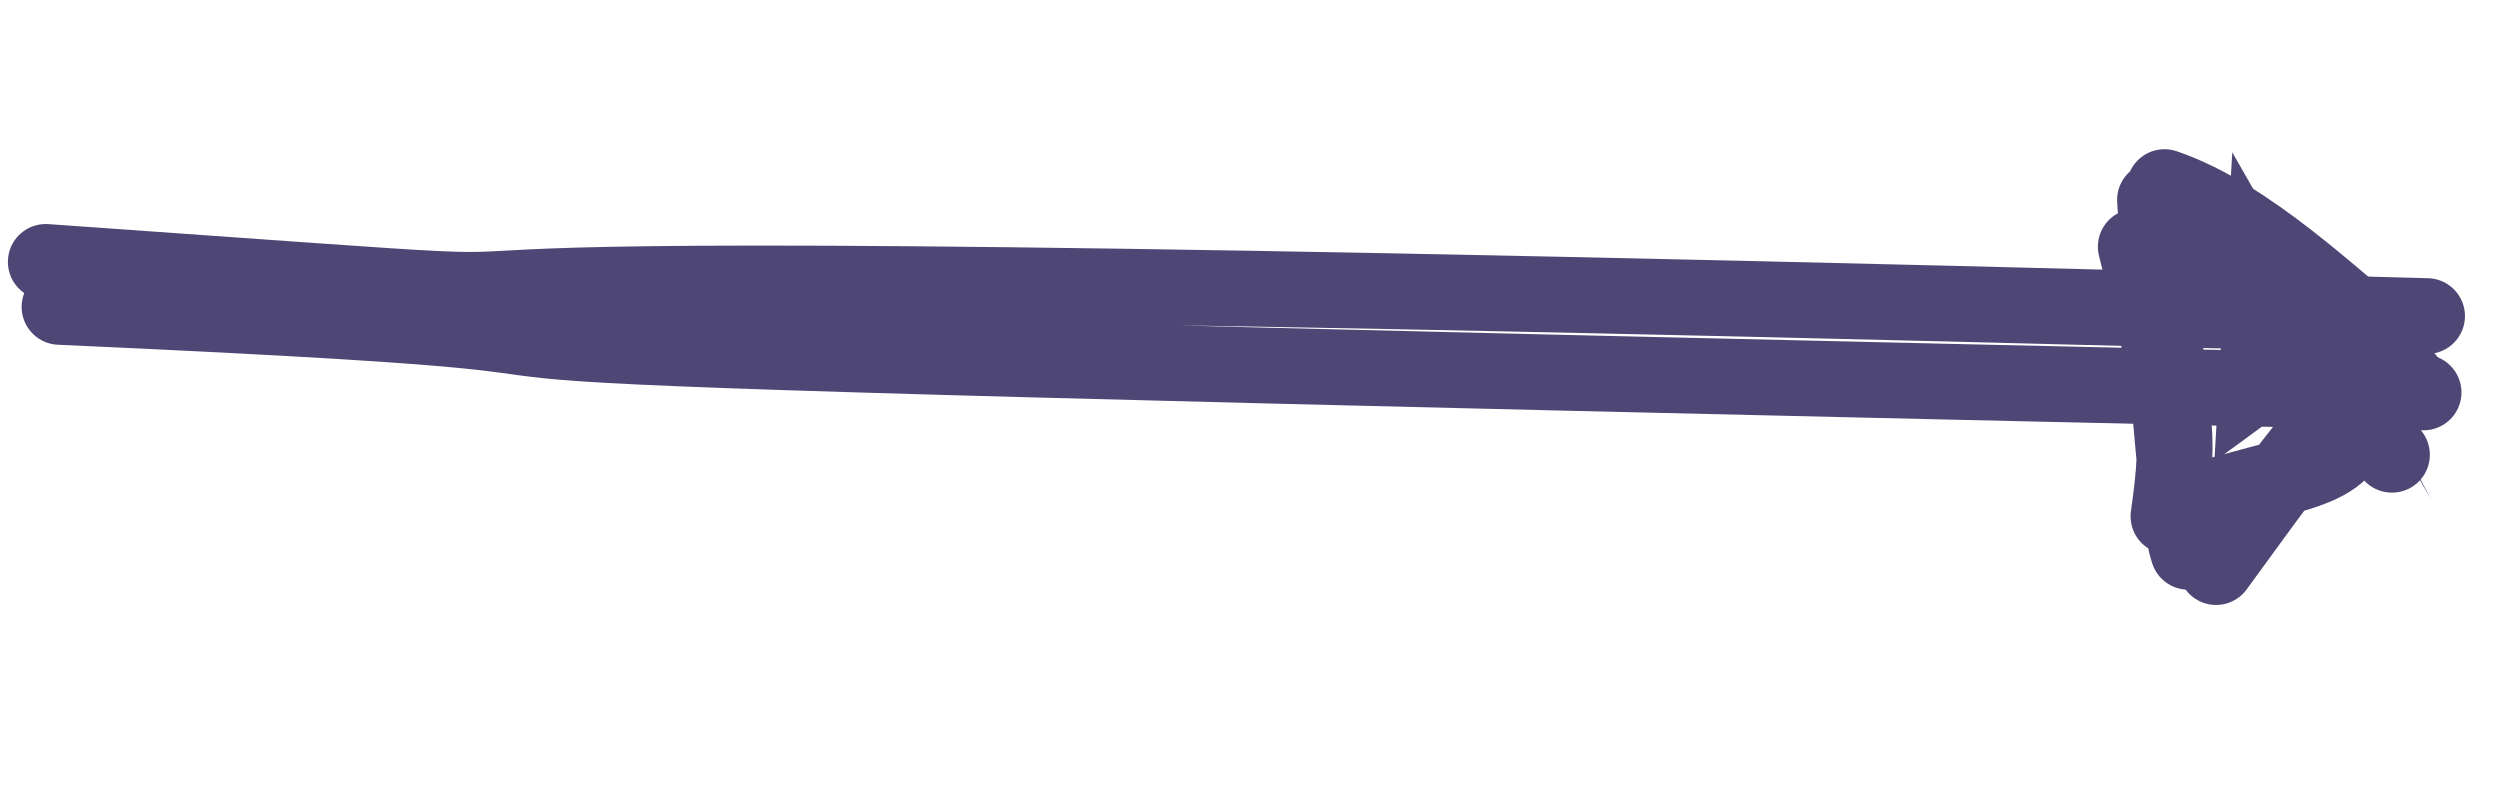
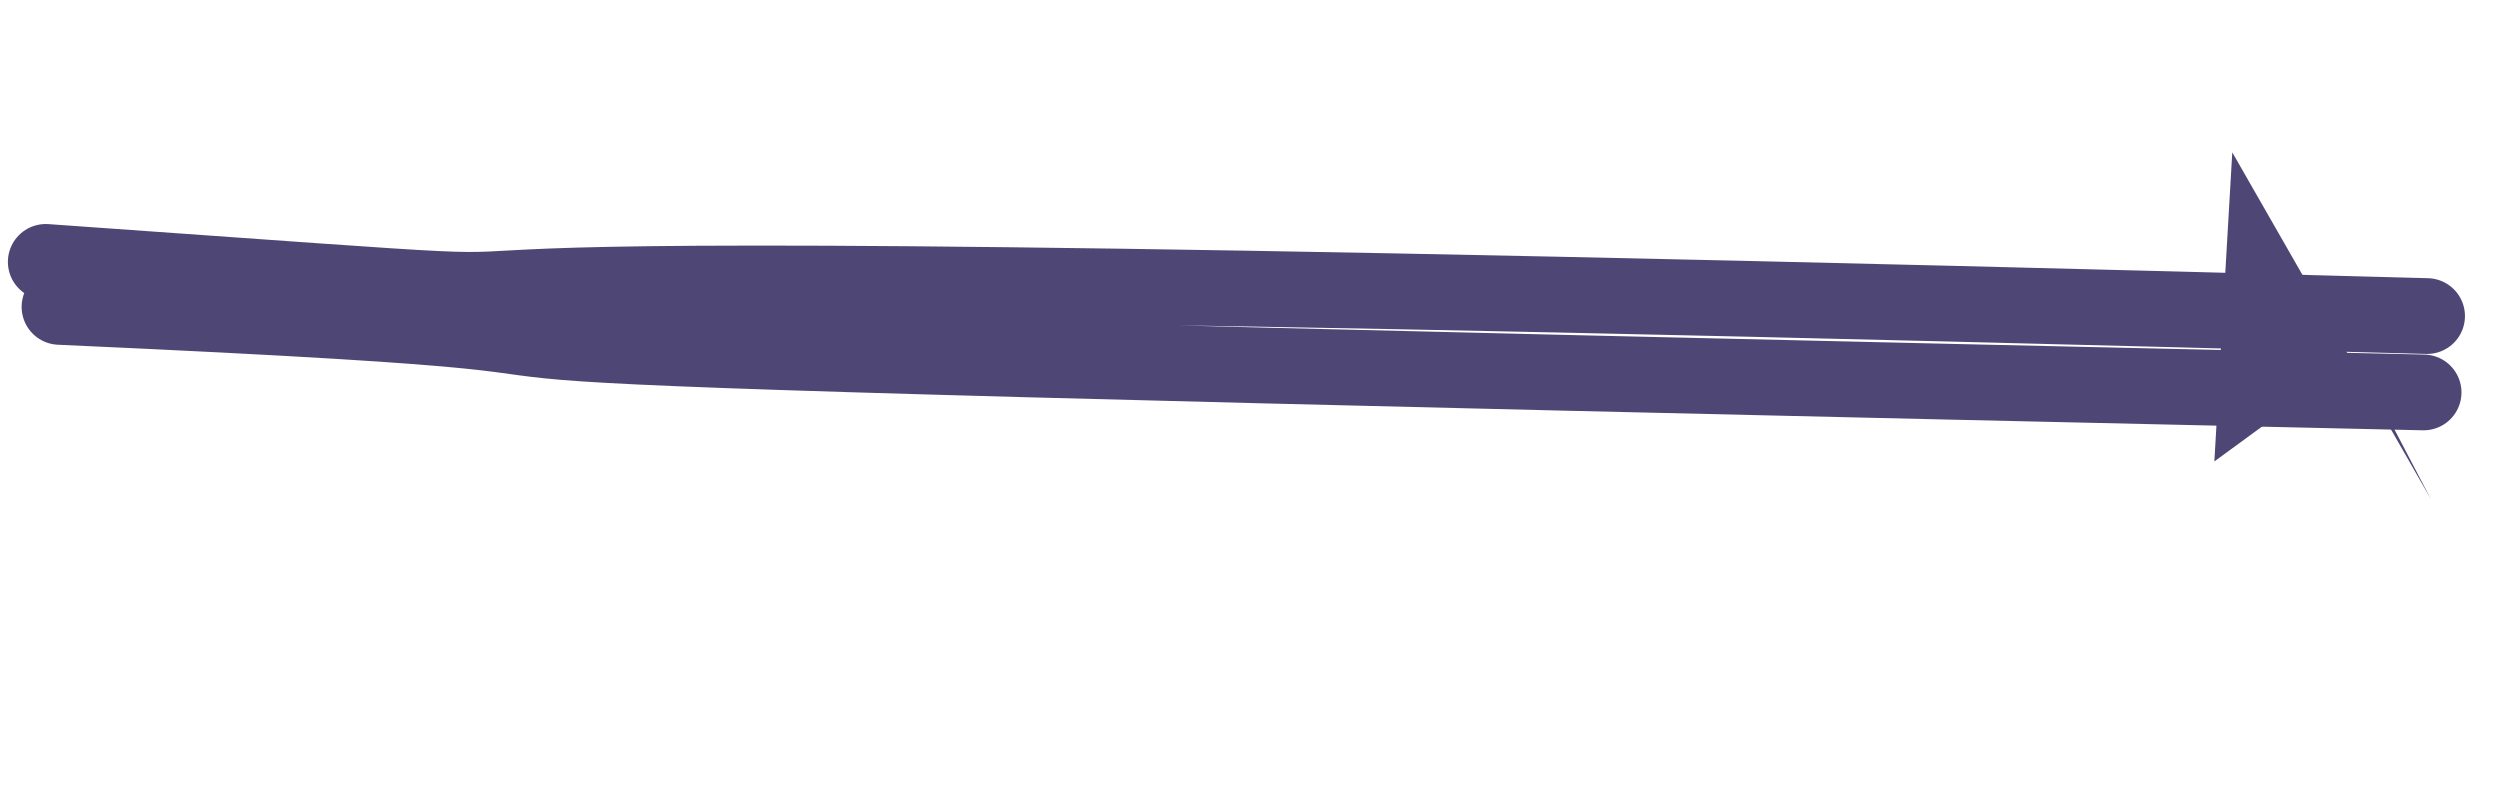
<svg xmlns="http://www.w3.org/2000/svg" width="66" height="21" viewBox="0 0 66 21" fill="none">
  <path d="M1.208 6.914C27.115 8.747 -10.049 6.326 64.075 8.344M1.571 8.102C28.37 9.305 -9.109 8.73 63.983 10.36" stroke="#4E4775" stroke-width="2" stroke-linecap="round" />
  <path fill-rule="evenodd" clip-rule="evenodd" d="M62.218 9.433L58.459 12.182L58.932 4.022L64.177 13.18" fill="#4E4775" />
-   <path d="M63.195 8.894C61.84 12.554 62.146 12.06 58.593 13.062M63.544 10.015C61.907 10.118 61.128 11.388 58.504 14.971M57.247 13.63C57.576 11.315 57.471 10.83 56.384 6.513M57.771 14.568C57.437 13.61 57.172 9.299 56.891 5.279M57.295 6.361C59.335 5.953 61.021 9.291 63.148 12.006M57.143 4.939C59.368 5.702 61.533 7.834 63.249 9.219" stroke="#4E4775" stroke-width="2" stroke-linecap="round" />
</svg>